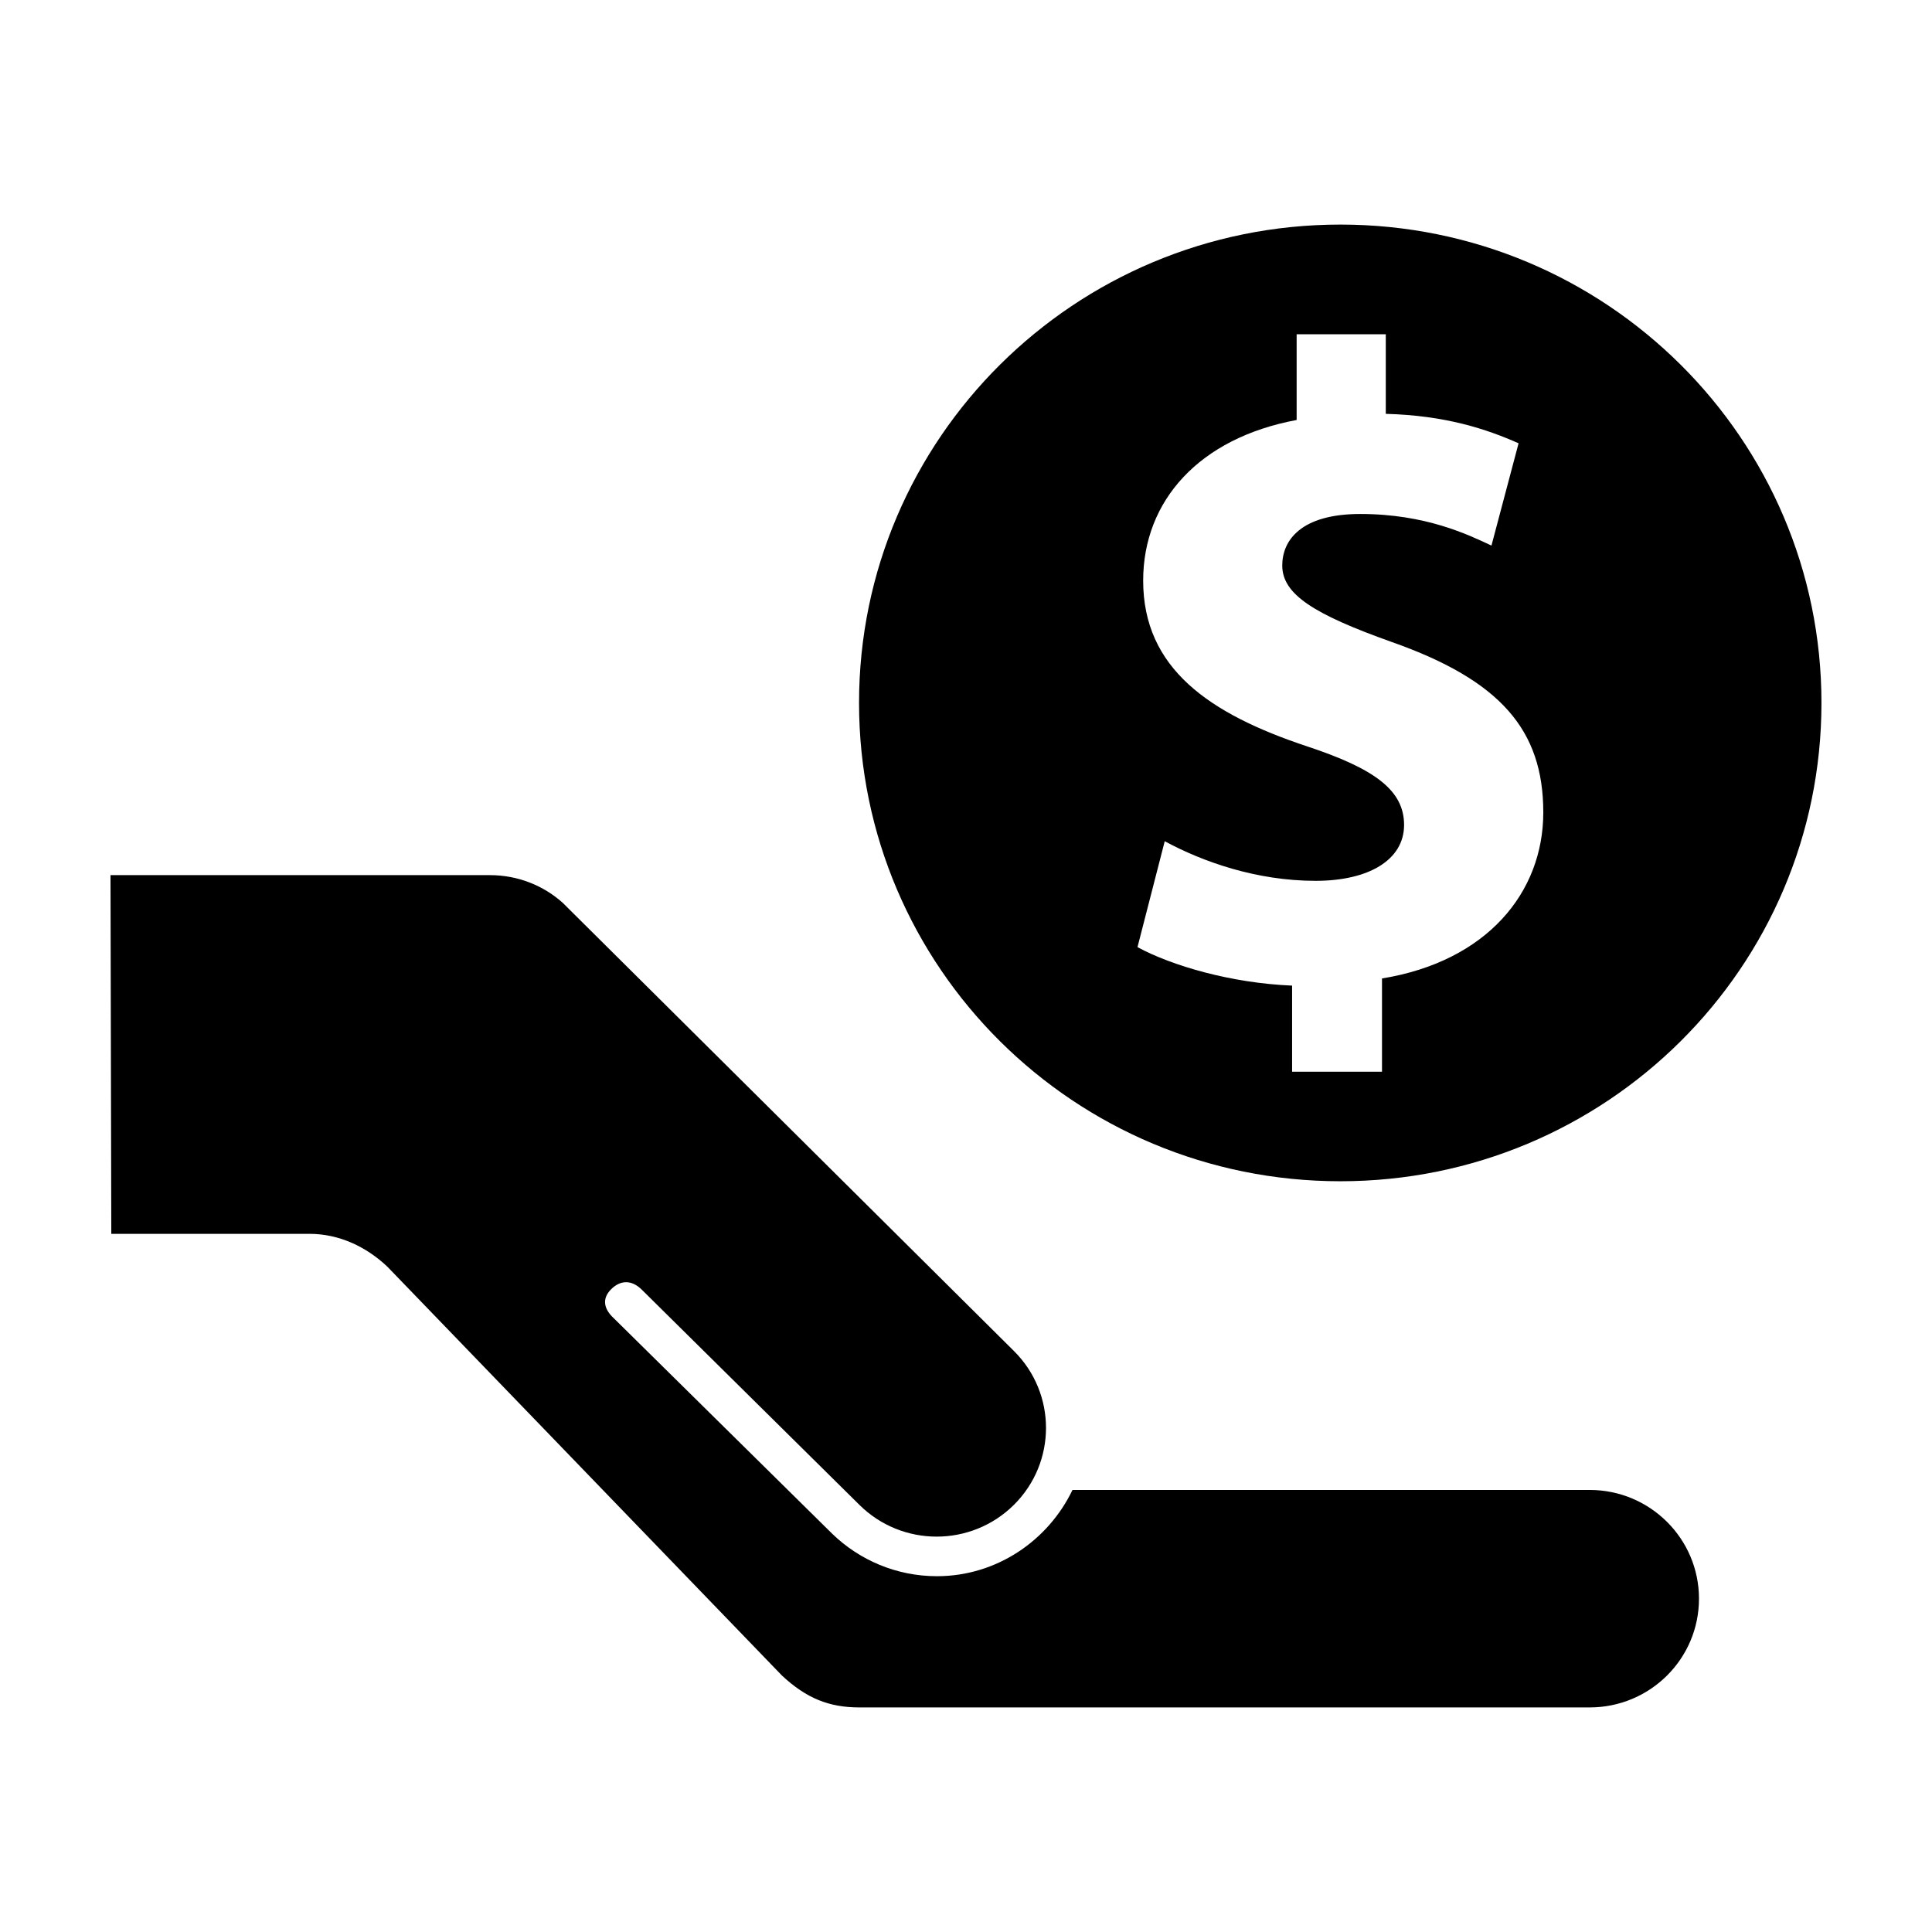
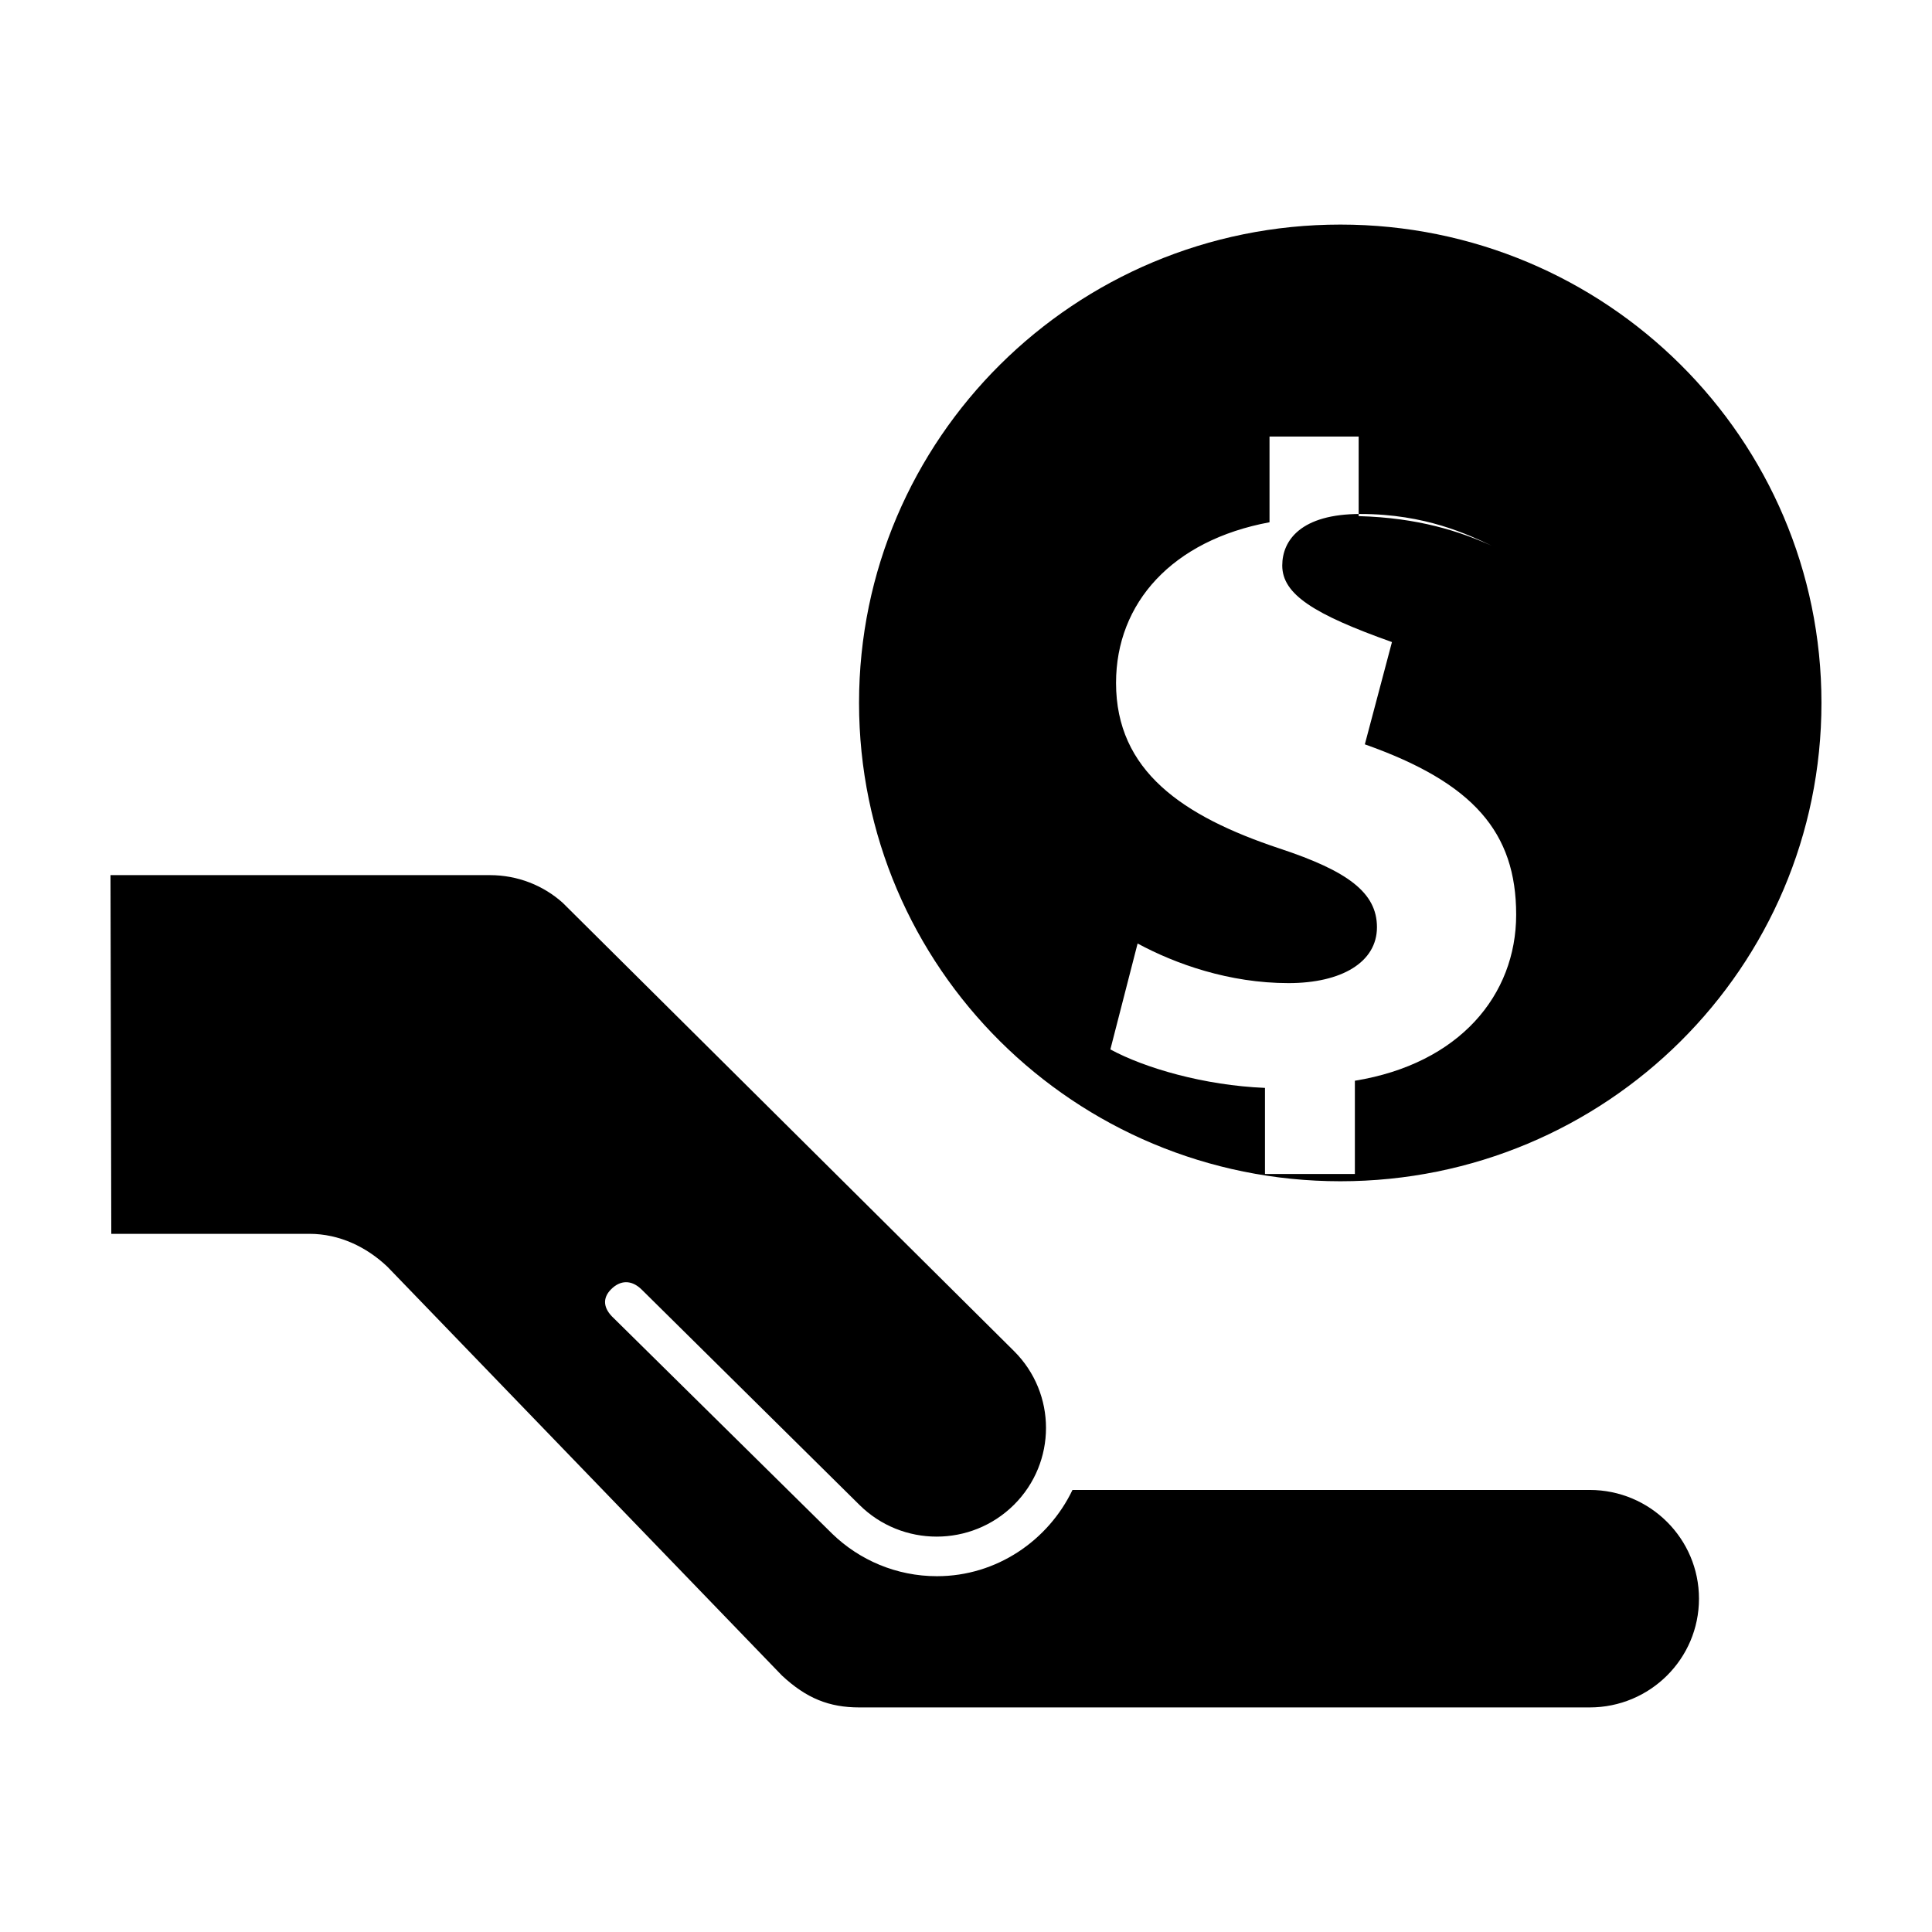
<svg xmlns="http://www.w3.org/2000/svg" fill="#000000" width="800px" height="800px" version="1.1" viewBox="144 144 512 512">
-   <path d="m565.27 538.85c16.012 0 28.977 12.918 28.977 28.82 0 15.93-12.965 28.816-28.977 28.816h-193.54c-7.992 0-14.027-2.41-20.504-8.449l-104.56-108.34c-5.484-5.199-12.668-8.719-20.672-8.719h-52.5l-0.211-95.059h100.53c7.426 0 14.215 2.758 19.316 7.336l119.59 118.79c11.309 11.242 11.309 29.48 0 40.734-11.32 11.254-29.672 11.254-40.992 0l-57.602-56.957c-2.832-2.832-5.809-2.508-8.145-0.184-2.469 2.449-2.043 5.168 0.621 7.648l58.012 57.238c7.141 6.891 16.918 11.184 27.688 11.184 15.855 0 29.516-9.492 35.918-22.859zm-66.055-81.805c-70.414 0-127.56-56.633-127.56-126.78 0-70.02 57.145-126.75 127.56-126.75s127.49 56.73 127.49 126.75c0 70.148-57.078 126.78-127.49 126.78zm13.668-142.89c-20.617-7.34-29.074-12.621-29.074-20.293 0-6.68 4.981-13.652 20.688-13.652 17.344 0 28.641 5.512 34.754 8.371l7.188-27.105c-8.457-3.754-19.316-7.375-35.191-7.805v-21.094h-23.625v22.723c-25.734 4.781-40.672 21.32-40.672 42.578 0 23.285 17.578 35.309 43.344 43.879 18.078 5.977 25.801 11.691 25.801 20.859 0 9.301-9.426 14.812-23.43 14.812-15.707 0-29.91-5.047-40-10.496l-7.219 28.066c9.121 4.949 24.863 9.535 40.973 10.199v22.816h23.824v-24.711c27.738-4.516 42.746-22.719 42.746-44.008 0-21.824-11.332-34.977-40.105-45.141z" fill-rule="evenodd" />
+   <path d="m565.27 538.85c16.012 0 28.977 12.918 28.977 28.82 0 15.93-12.965 28.816-28.977 28.816h-193.54c-7.992 0-14.027-2.41-20.504-8.449l-104.56-108.34c-5.484-5.199-12.668-8.719-20.672-8.719h-52.5l-0.211-95.059h100.53c7.426 0 14.215 2.758 19.316 7.336l119.59 118.79c11.309 11.242 11.309 29.48 0 40.734-11.32 11.254-29.672 11.254-40.992 0l-57.602-56.957c-2.832-2.832-5.809-2.508-8.145-0.184-2.469 2.449-2.043 5.168 0.621 7.648l58.012 57.238c7.141 6.891 16.918 11.184 27.688 11.184 15.855 0 29.516-9.492 35.918-22.859zm-66.055-81.805c-70.414 0-127.56-56.633-127.56-126.78 0-70.02 57.145-126.75 127.56-126.75s127.49 56.73 127.49 126.75c0 70.148-57.078 126.78-127.49 126.78zm13.668-142.89c-20.617-7.34-29.074-12.621-29.074-20.293 0-6.68 4.981-13.652 20.688-13.652 17.344 0 28.641 5.512 34.754 8.371c-8.457-3.754-19.316-7.375-35.191-7.805v-21.094h-23.625v22.723c-25.734 4.781-40.672 21.32-40.672 42.578 0 23.285 17.578 35.309 43.344 43.879 18.078 5.977 25.801 11.691 25.801 20.859 0 9.301-9.426 14.812-23.43 14.812-15.707 0-29.91-5.047-40-10.496l-7.219 28.066c9.121 4.949 24.863 9.535 40.973 10.199v22.816h23.824v-24.711c27.738-4.516 42.746-22.719 42.746-44.008 0-21.824-11.332-34.977-40.105-45.141z" fill-rule="evenodd" />
</svg>